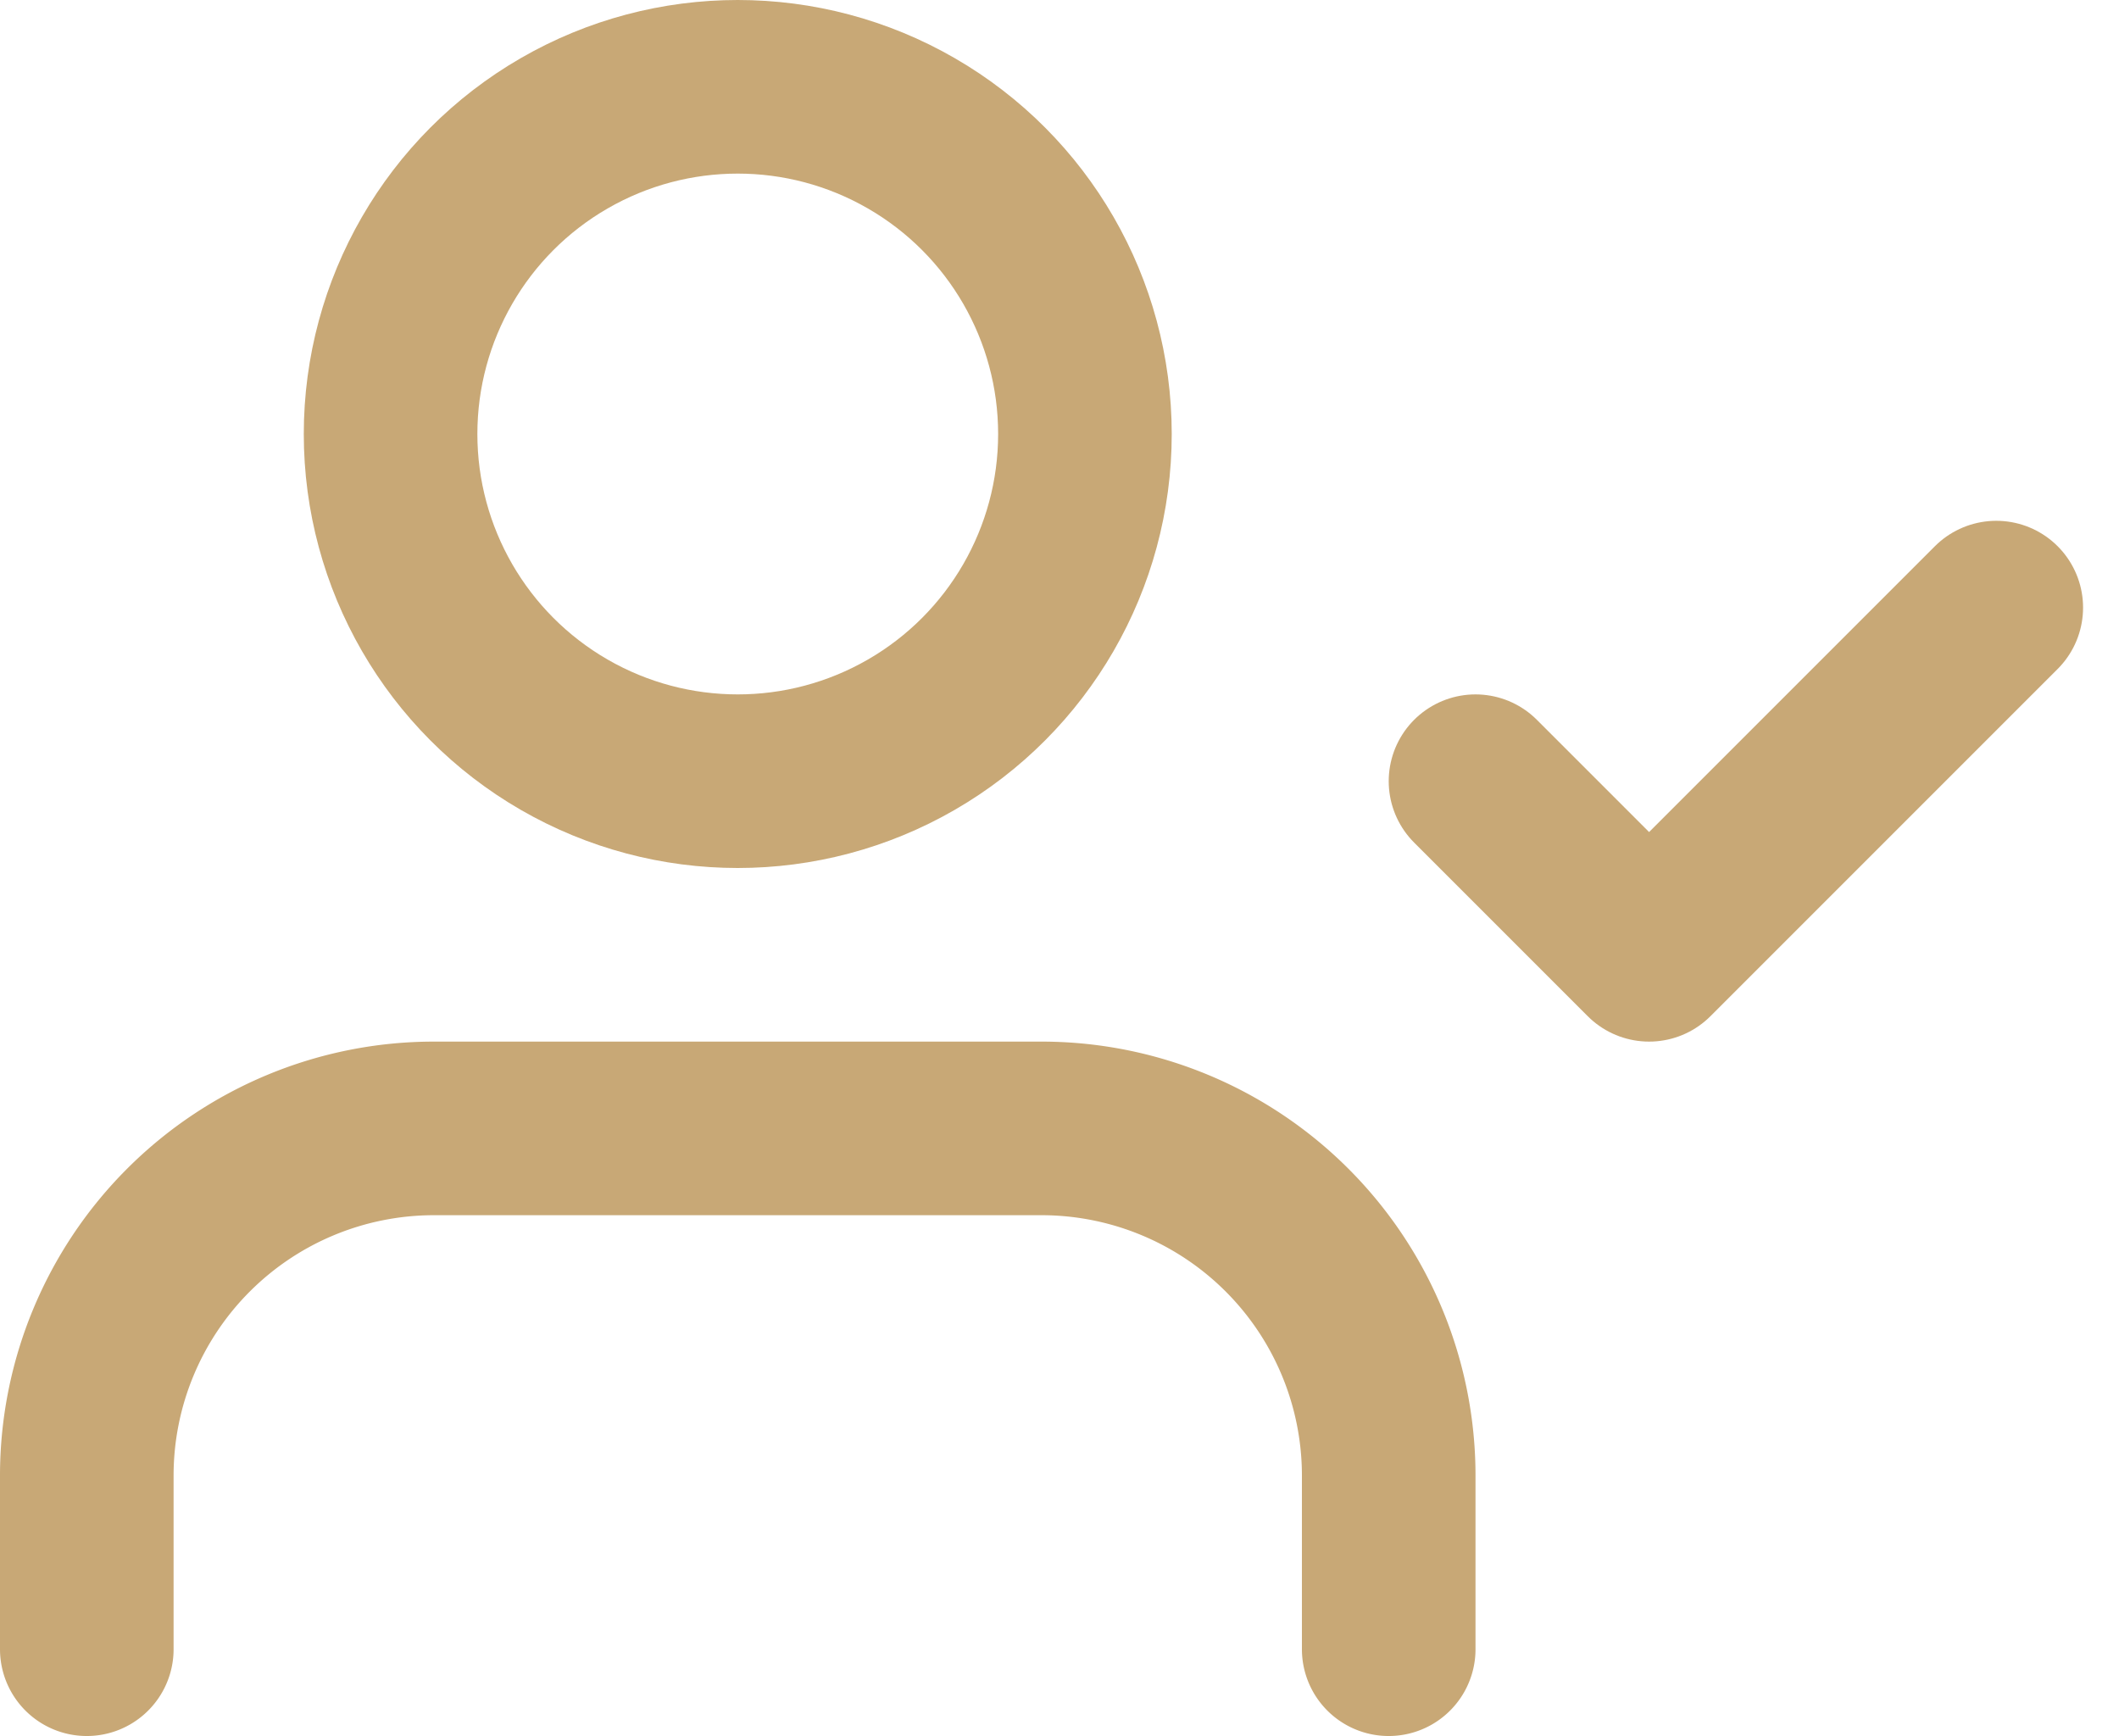
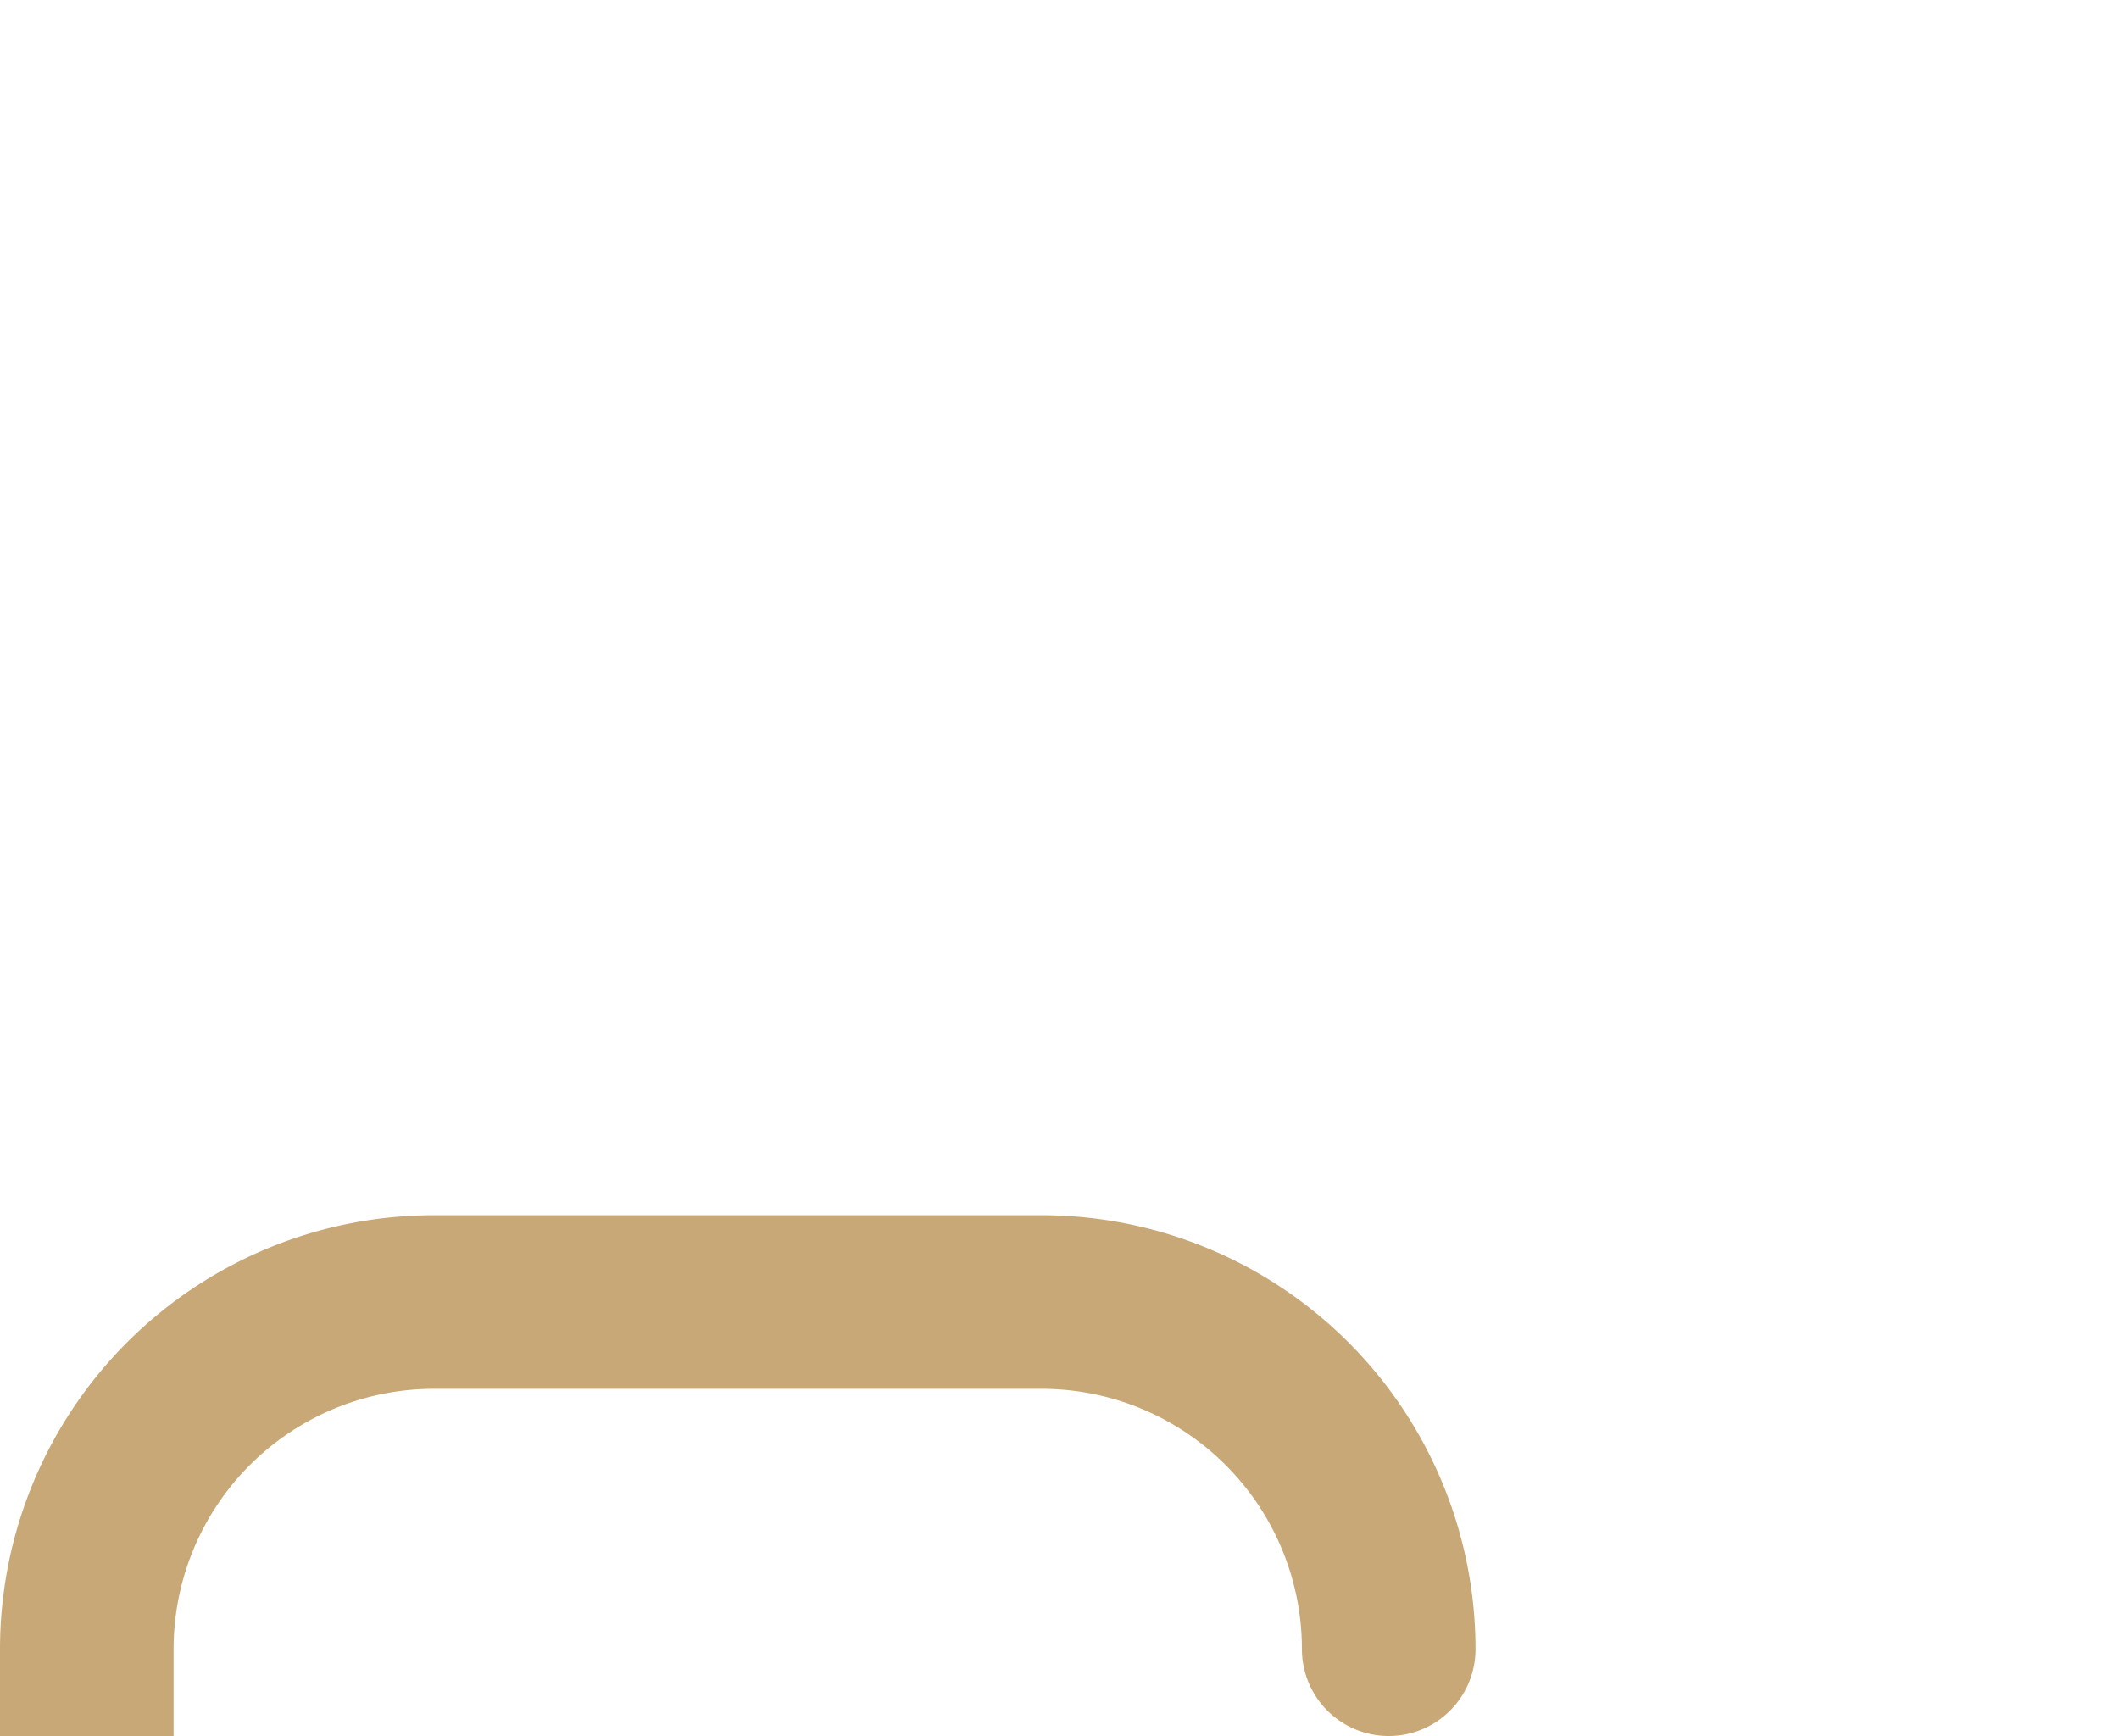
<svg xmlns="http://www.w3.org/2000/svg" width="24.414" height="20" viewBox="0 0 24.414 20">
  <g id="nos-ambassadeurs" transform="translate(0 -2)">
-     <path id="Tracé_704" data-name="Tracé 704" d="M16,21V19a4,4,0,0,0-4-4H5a4,4,0,0,0-4,4v2" fill="none" stroke="#c8a876" stroke-linecap="round" stroke-linejoin="round" stroke-width="2" />
-     <circle id="Ellipse_75" data-name="Ellipse 75" cx="4" cy="4" r="4" transform="translate(4.5 3)" fill="none" stroke="#c8a876" stroke-linecap="round" stroke-linejoin="round" stroke-width="2" />
-     <path id="Tracé_705" data-name="Tracé 705" d="M17,11l2,2,4-4" fill="none" stroke="#c8a876" stroke-linecap="round" stroke-linejoin="round" stroke-width="2" />
+     <path id="Tracé_704" data-name="Tracé 704" d="M16,21a4,4,0,0,0-4-4H5a4,4,0,0,0-4,4v2" fill="none" stroke="#c8a876" stroke-linecap="round" stroke-linejoin="round" stroke-width="2" />
  </g>
</svg>